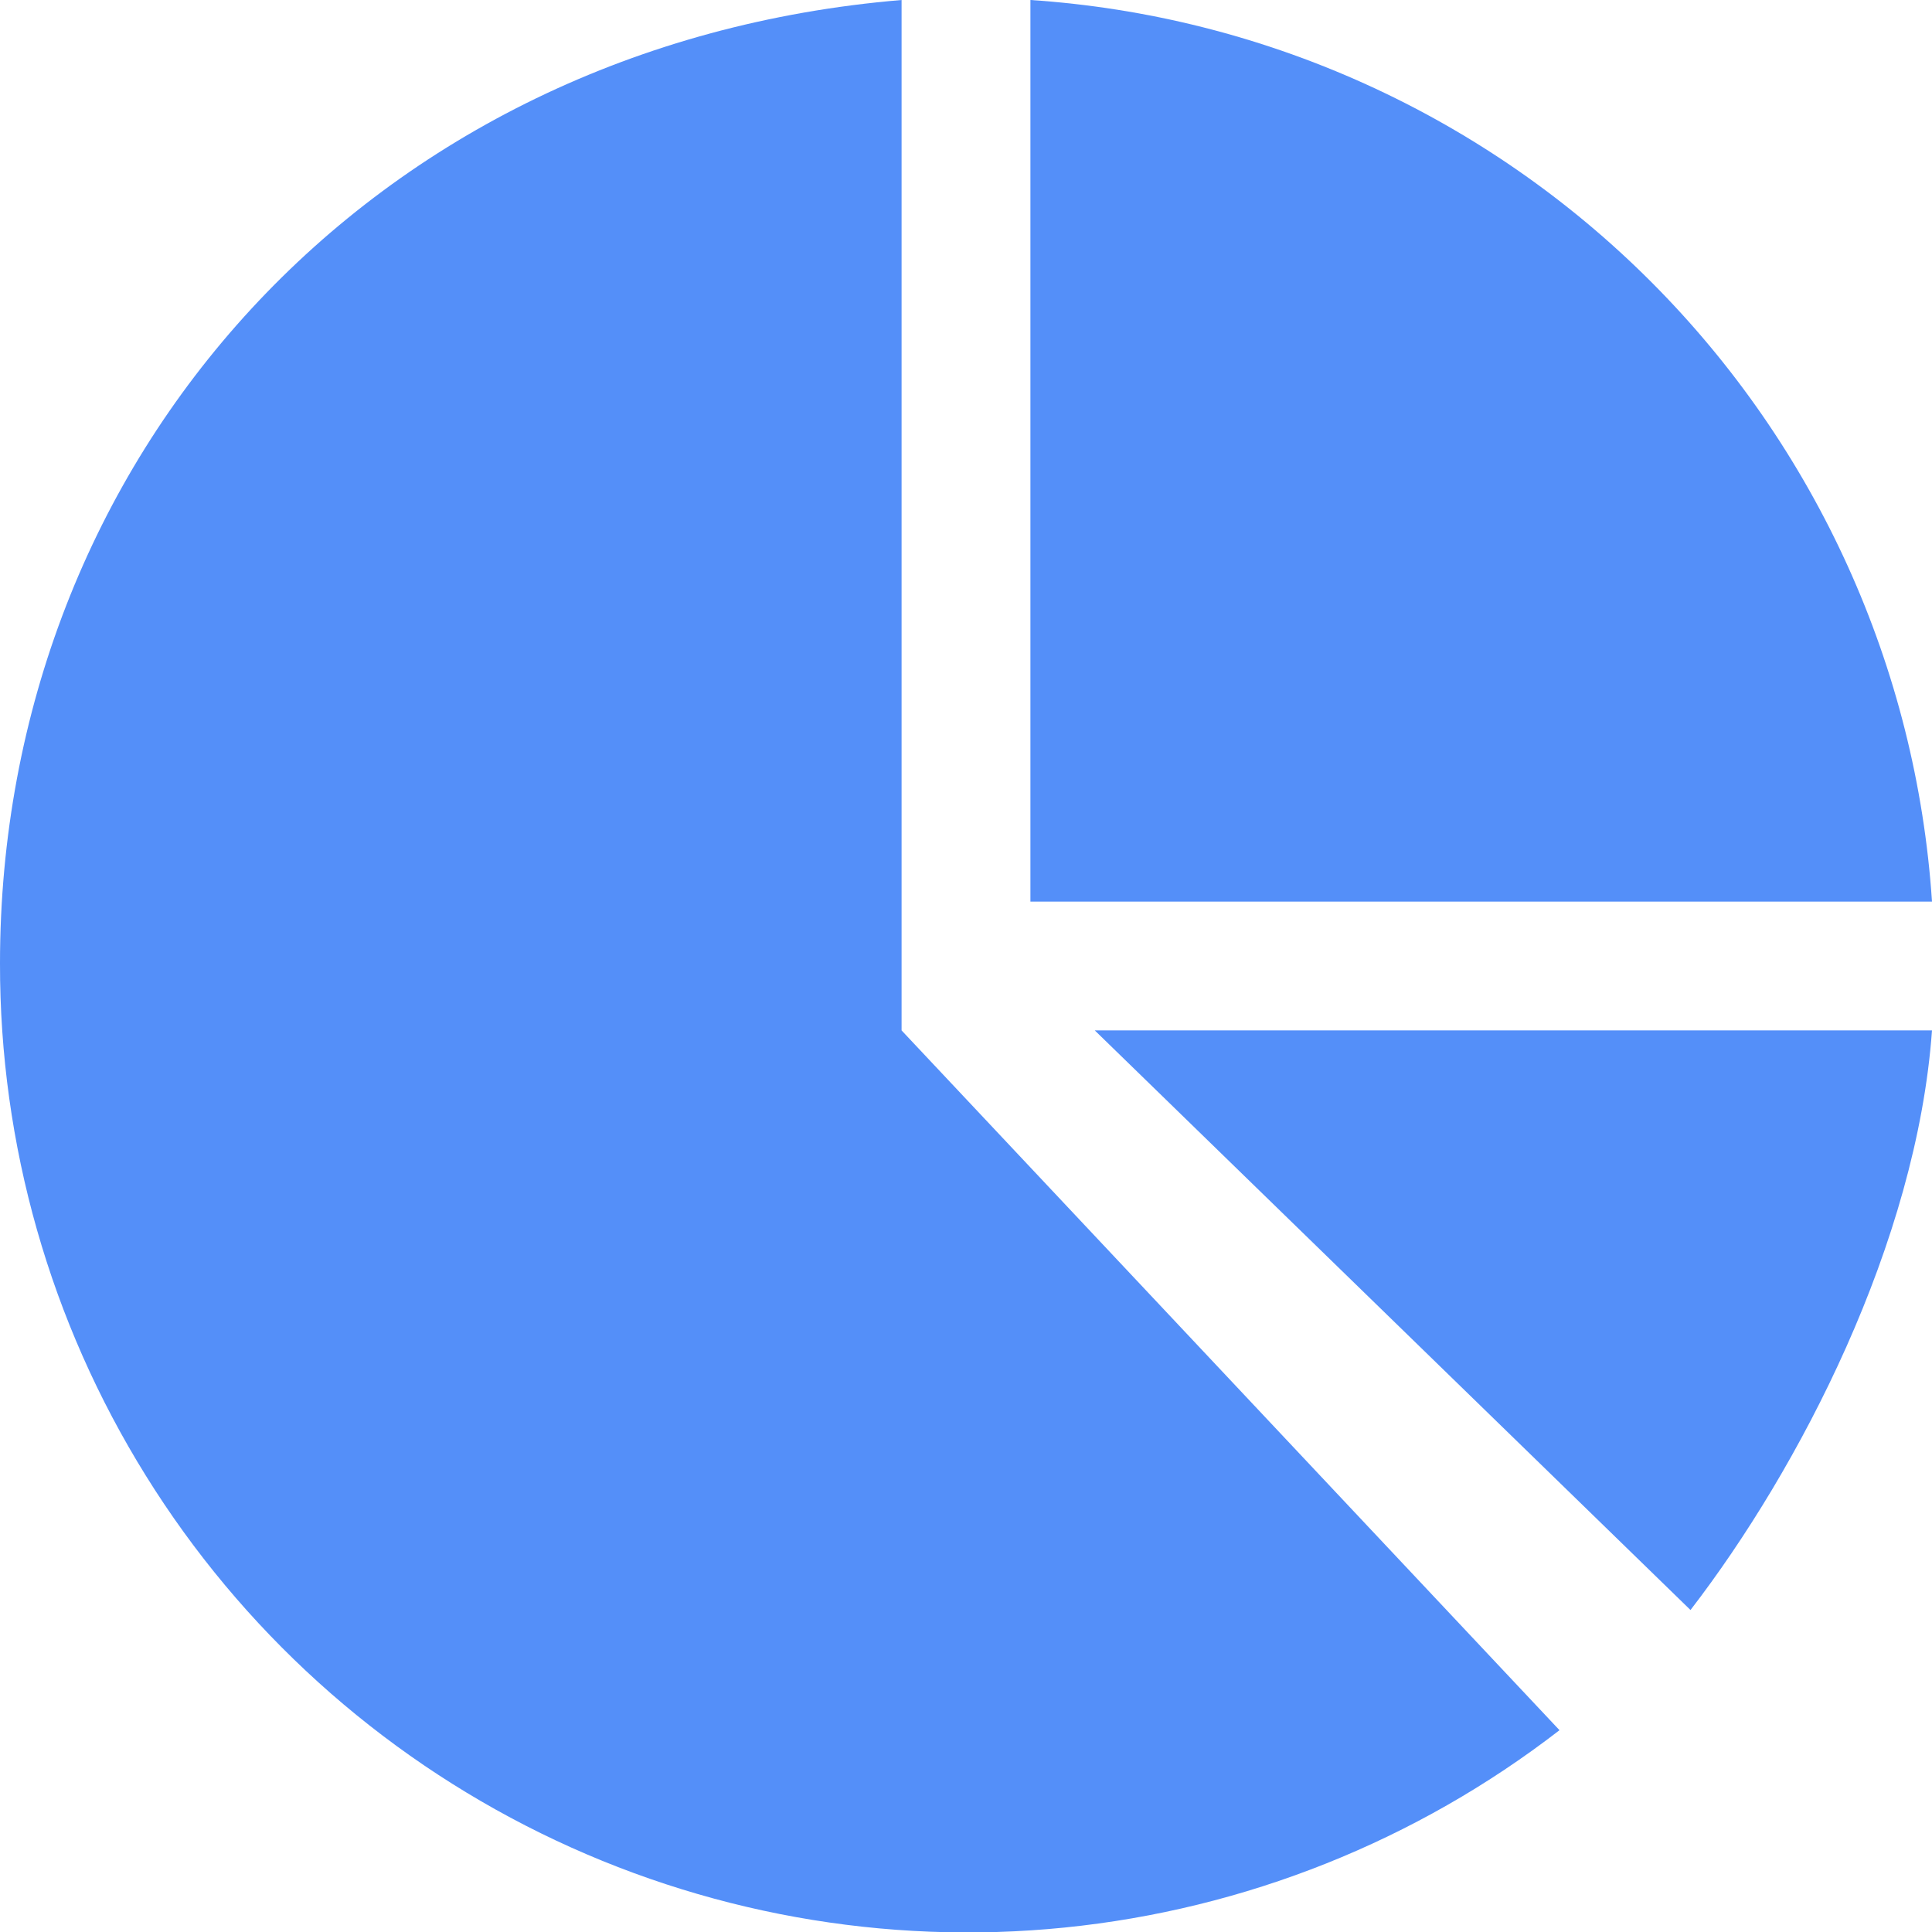
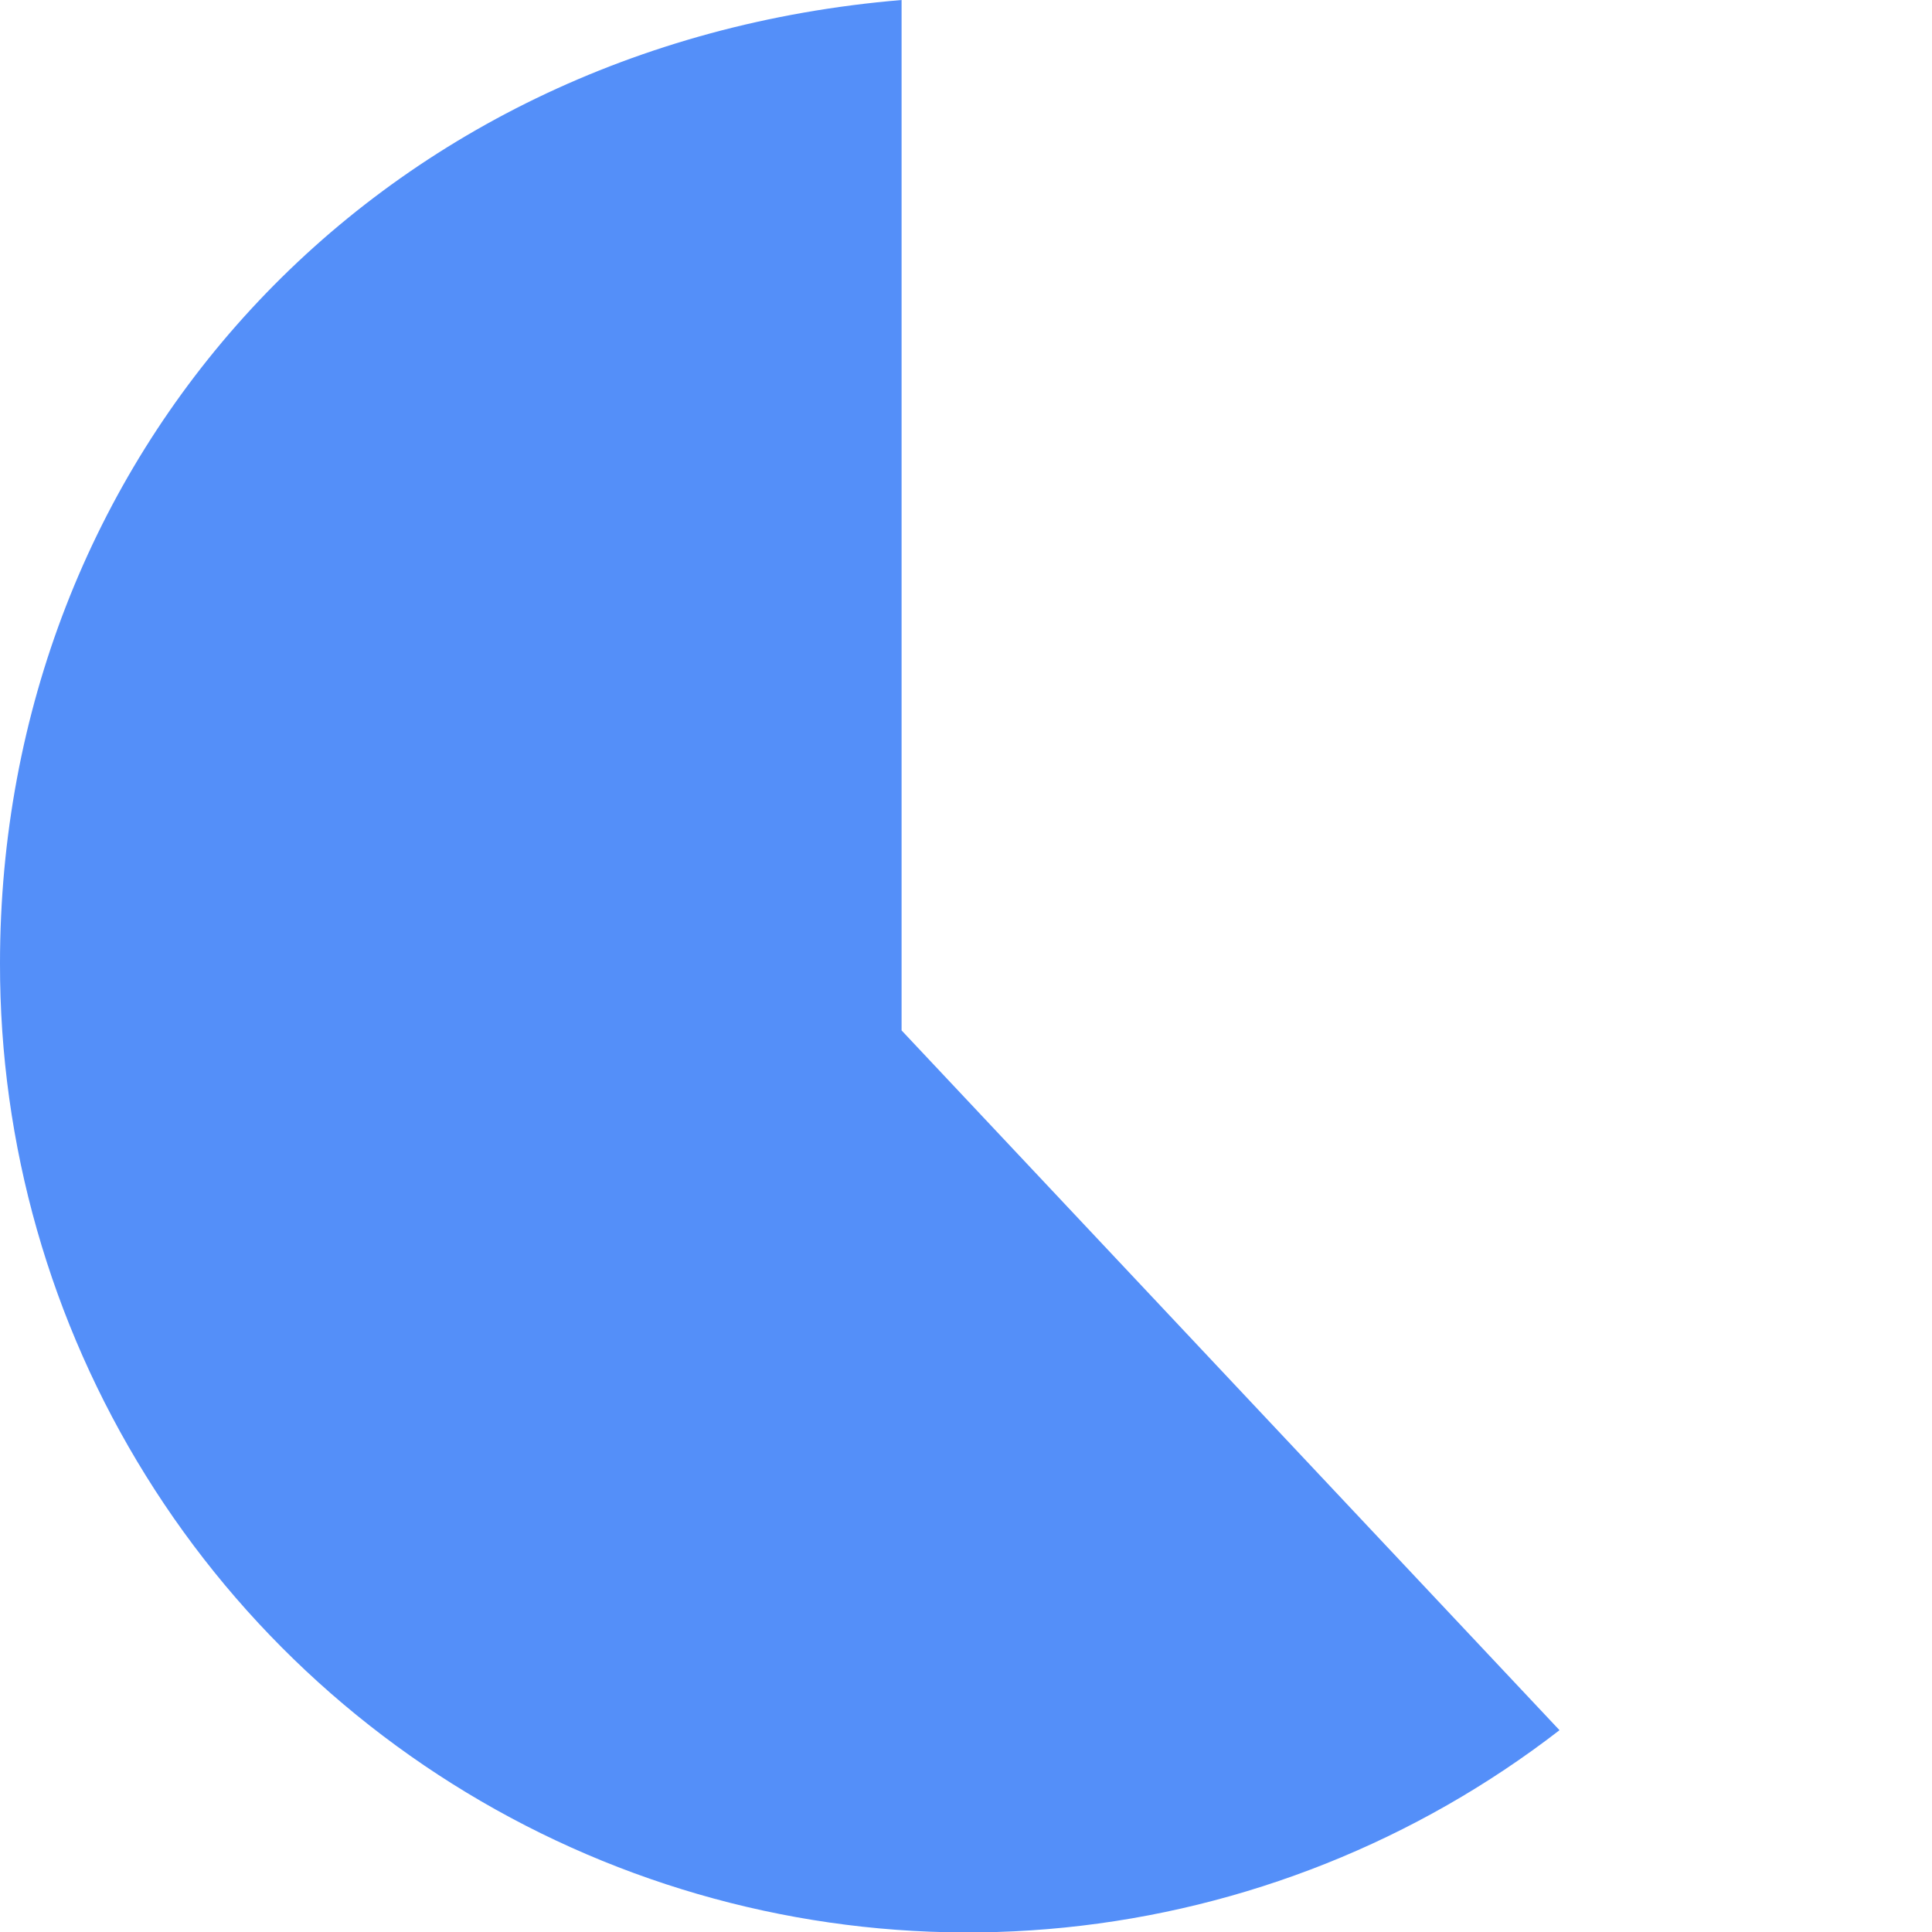
<svg xmlns="http://www.w3.org/2000/svg" width="35" height="35" viewBox="0 0 35 35" fill="none">
  <g clip-path="url(#clip0_82_172)">
-     <path fill-rule="evenodd" clip-rule="evenodd" d="M35 18.667C34.723 22.51 32.602 26.6 30.625 29.167L19.833 18.667H35Z" fill="#548FF9" />
    <path fill-rule="evenodd" clip-rule="evenodd" d="M28.252 31.344C25.658 33.35 22.553 34.589 19.29 34.919C16.027 35.249 12.737 34.656 9.794 33.209C6.851 31.762 4.373 29.519 2.642 26.733C0.91 23.948 -0.005 20.733 2.07373e-05 17.453C2.07373e-05 8.295 6.697 0.807 16.333 0V18.667L28.252 31.344Z" fill="#548FF9" />
-     <path fill-rule="evenodd" clip-rule="evenodd" d="M18.667 0C22.906 0.282 26.899 2.093 29.903 5.097C32.907 8.101 34.718 12.094 35 16.333H18.667V0Z" fill="#548FF9" />
  </g>
  <defs>
    <clipPath id="clip0_82_172">
      <rect width="35" height="35" fill="white" />
    </clipPath>
  </defs>
</svg>